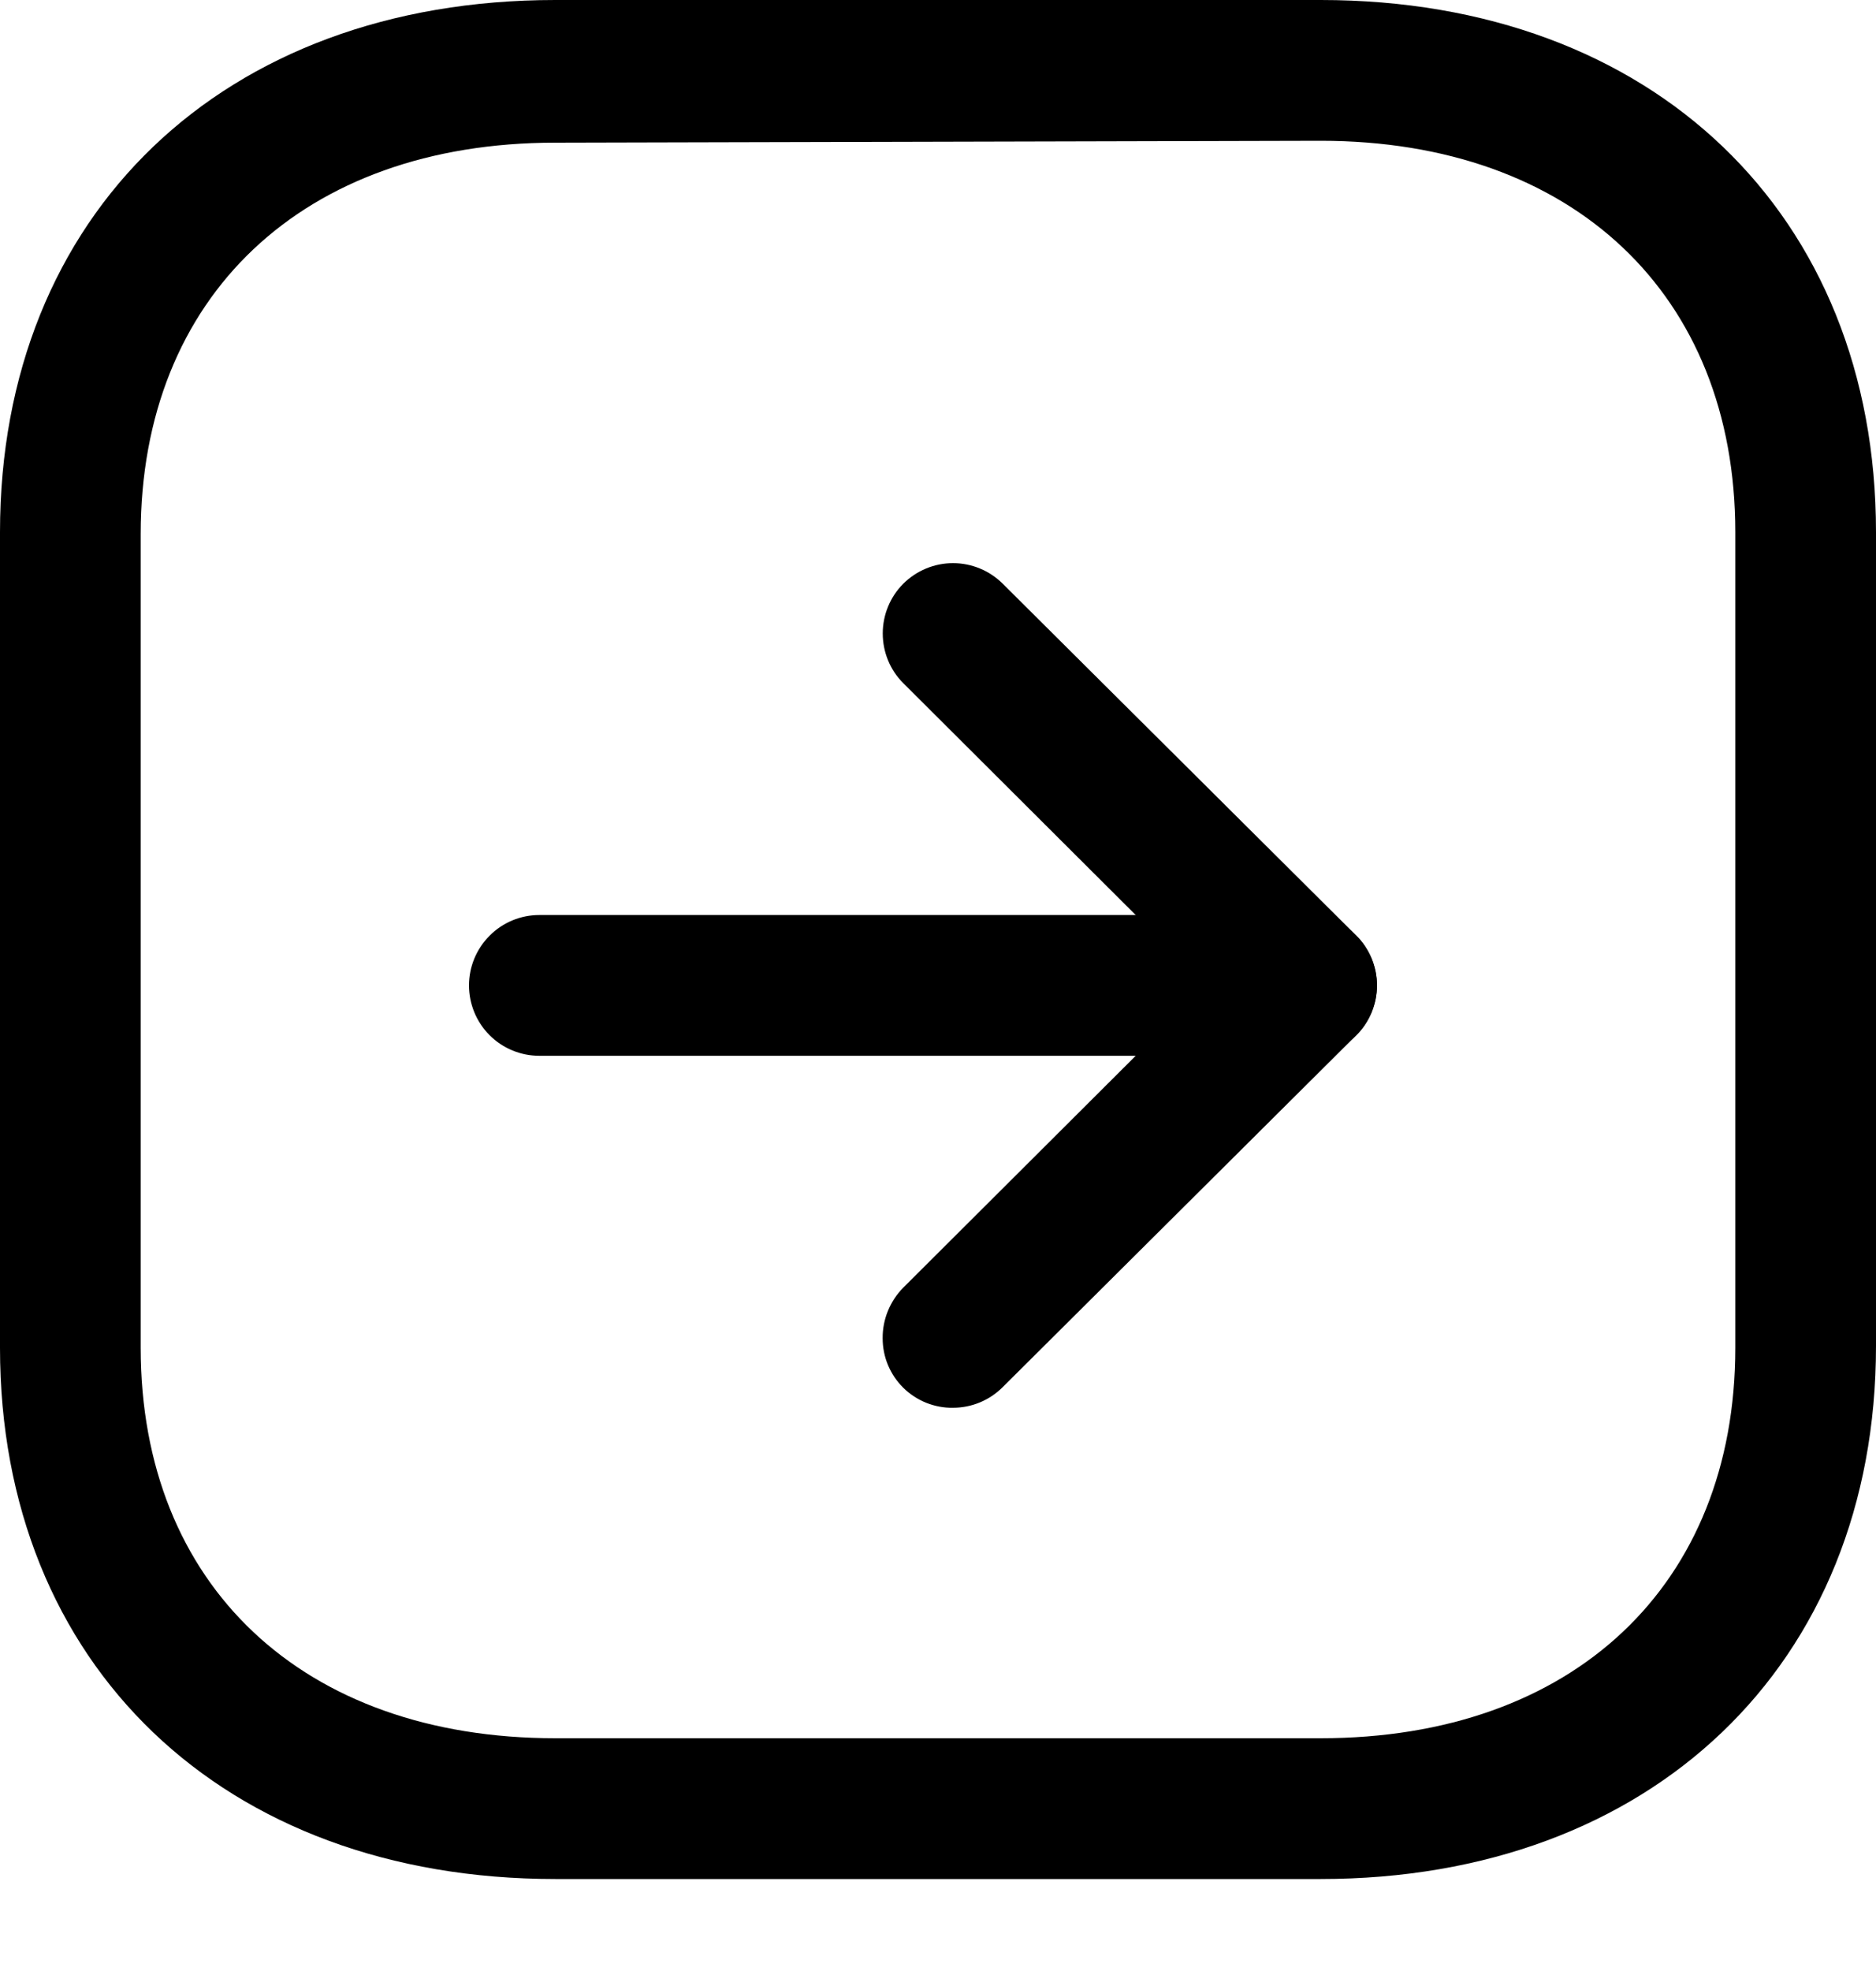
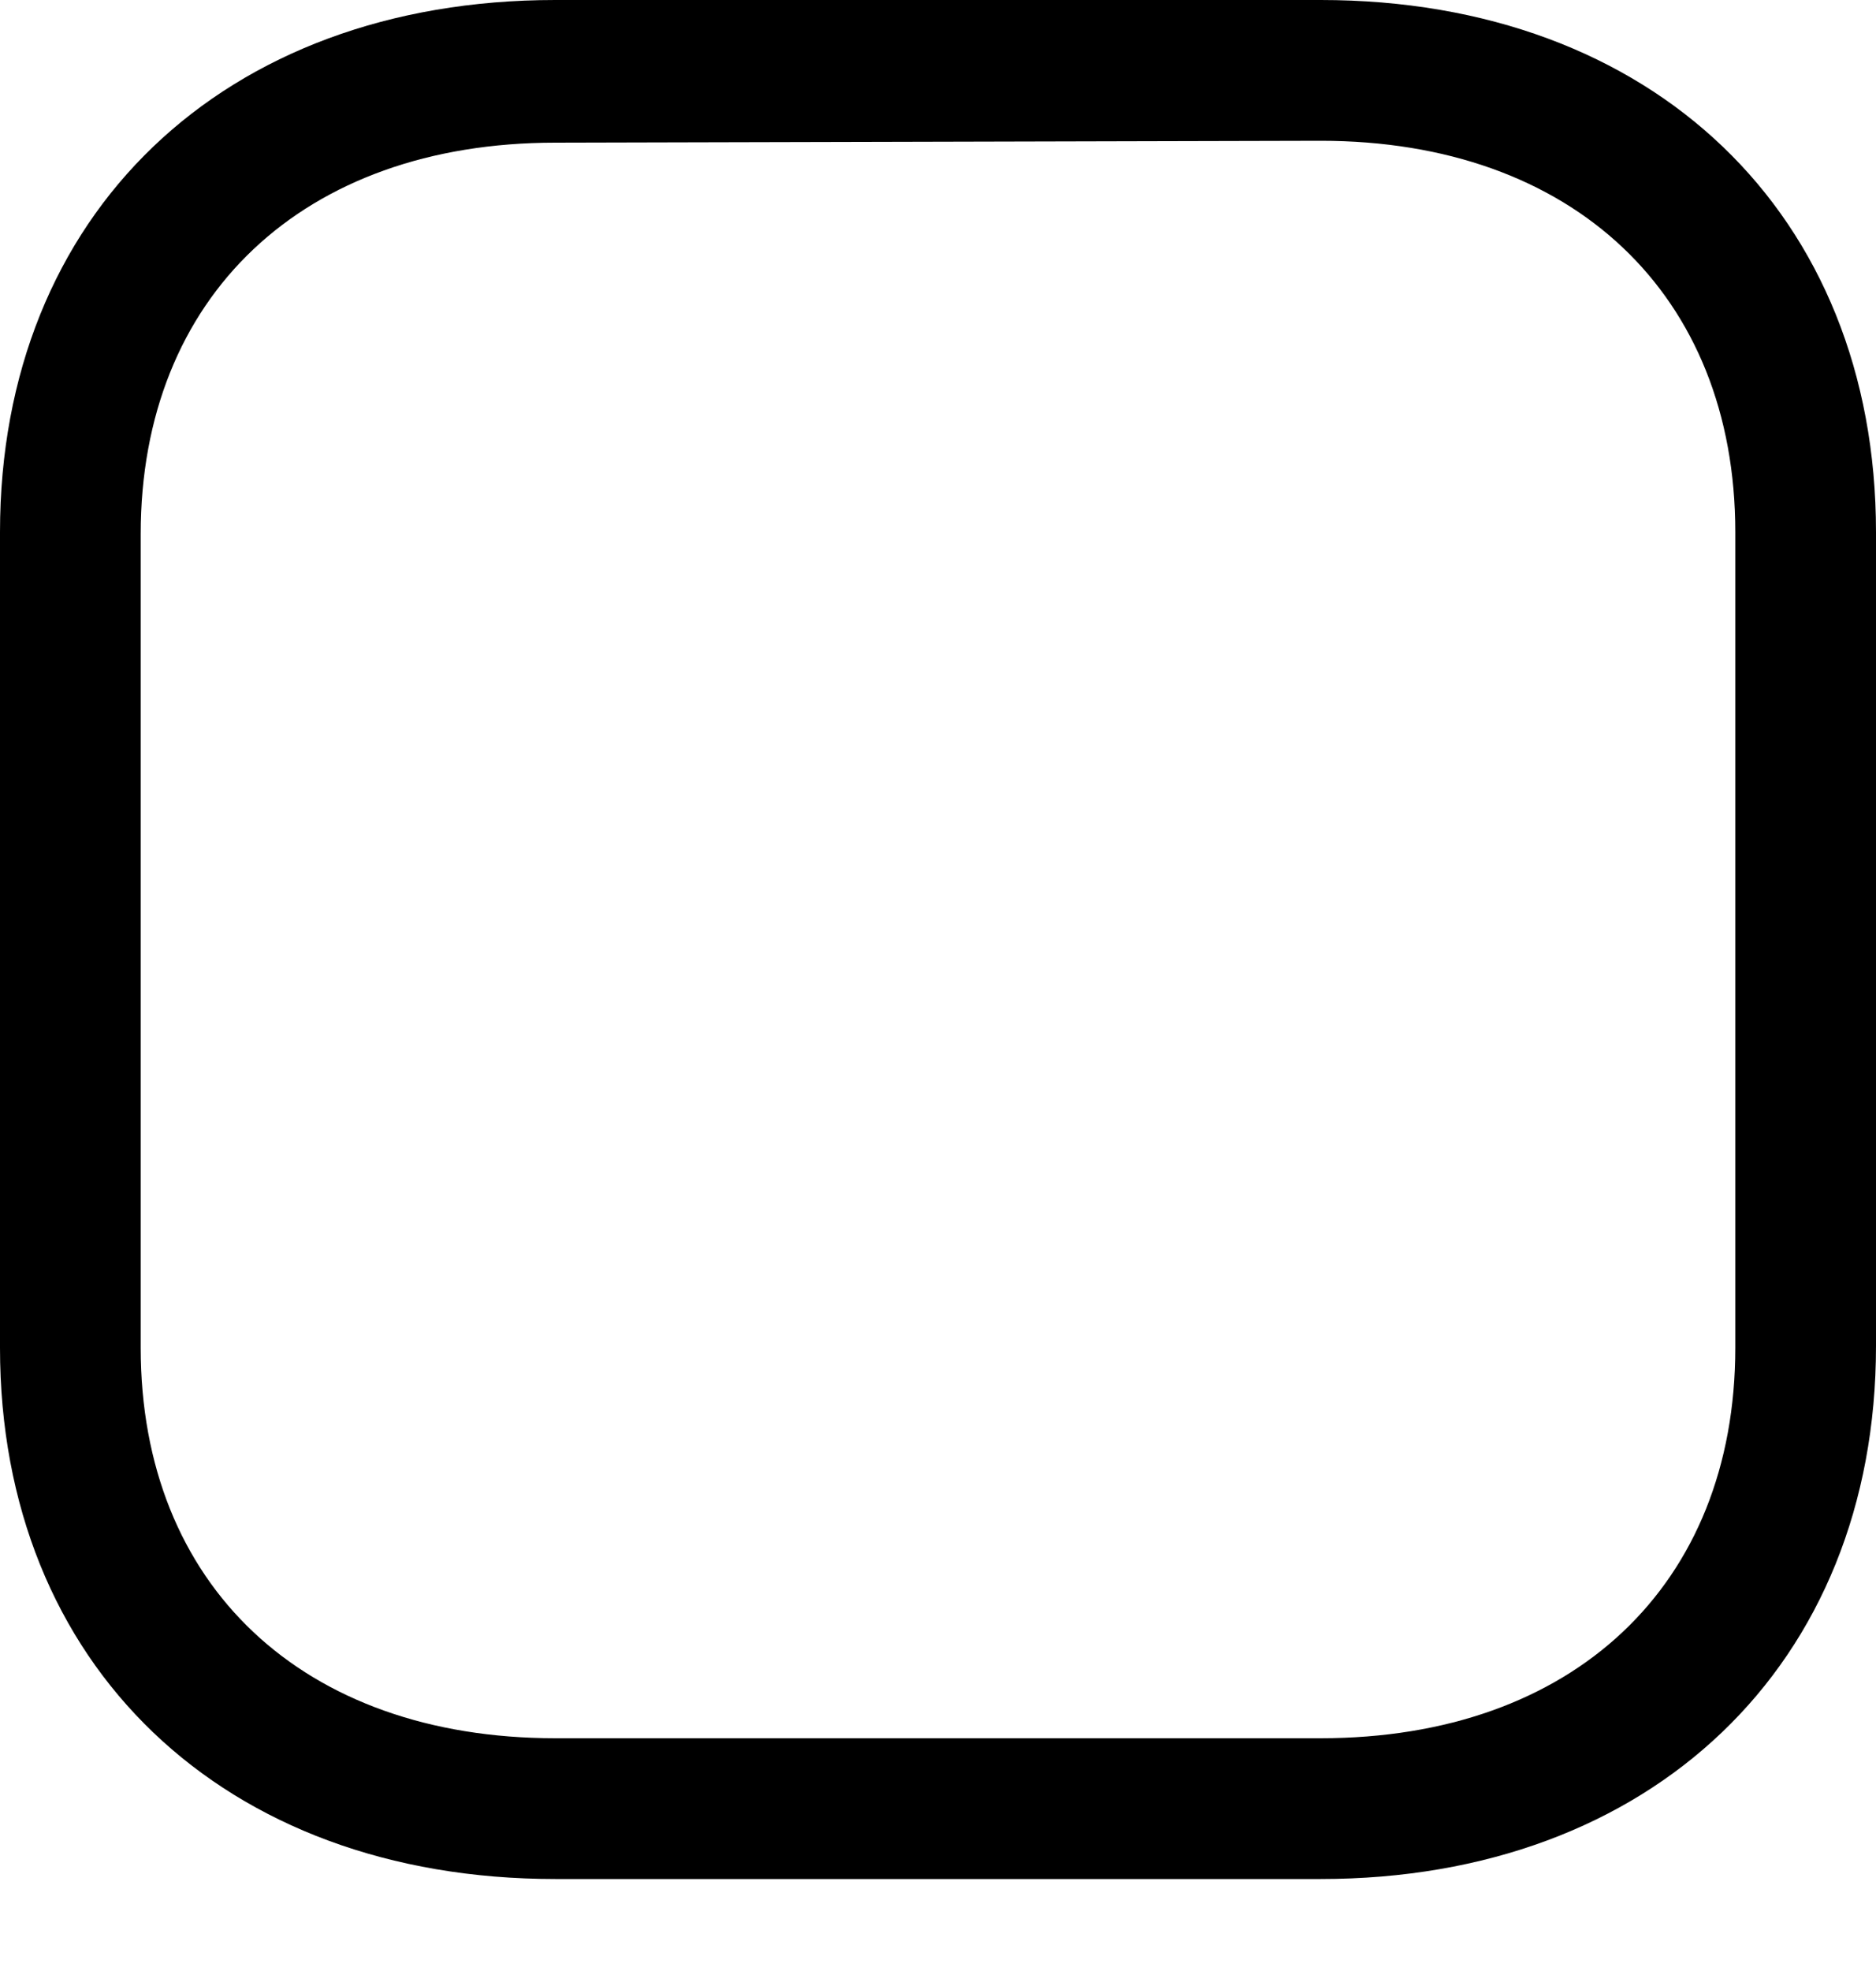
<svg xmlns="http://www.w3.org/2000/svg" width="20" height="21" viewBox="0 0 20 21" fill="none">
-   <path d="M13.93 11.249H5.75C5.551 11.249 5.36 11.17 5.22 11.03C5.079 10.889 5 10.698 5 10.499C5 10.3 5.079 10.11 5.22 9.969C5.36 9.828 5.551 9.749 5.75 9.749H13.93C14.129 9.749 14.32 9.828 14.46 9.969C14.601 10.11 14.68 10.3 14.68 10.499C14.68 10.698 14.601 10.889 14.46 11.03C14.32 11.17 14.129 11.249 13.93 11.249Z" fill="black" />
-   <path d="M10.16 14.999C10.062 15.001 9.965 14.982 9.874 14.946C9.783 14.909 9.7 14.855 9.63 14.786C9.56 14.717 9.505 14.635 9.467 14.545C9.429 14.454 9.41 14.357 9.41 14.259C9.409 14.159 9.428 14.06 9.466 13.967C9.504 13.875 9.559 13.79 9.63 13.719L12.86 10.499L9.63 7.279C9.489 7.139 9.411 6.948 9.411 6.749C9.411 6.551 9.489 6.36 9.63 6.219C9.771 6.079 9.961 6 10.16 6C10.359 6 10.549 6.079 10.69 6.219L14.46 9.969C14.6 10.11 14.679 10.3 14.679 10.499C14.679 10.698 14.6 10.889 14.46 11.029L10.69 14.779C10.549 14.92 10.359 14.999 10.16 14.999Z" fill="black" />
  <path d="M14.08 20.02H5.92C2.38 20.02 0 17.74 0 14.36V5.67C0 2.28 2.38 0 5.92 0H14.08C17.62 0 20 2.28 20 5.67V14.34C20 17.74 17.6 20.02 14.08 20.02ZM5.92 1.52C3.23 1.52 1.5 3.16 1.5 5.69V14.36C1.5 16.89 3.23 18.52 5.92 18.52H14.08C16.77 18.52 18.5 16.89 18.5 14.36V5.67C18.5 3.14 16.77 1.5 14.08 1.5L5.92 1.52Z" fill="black" />
</svg>